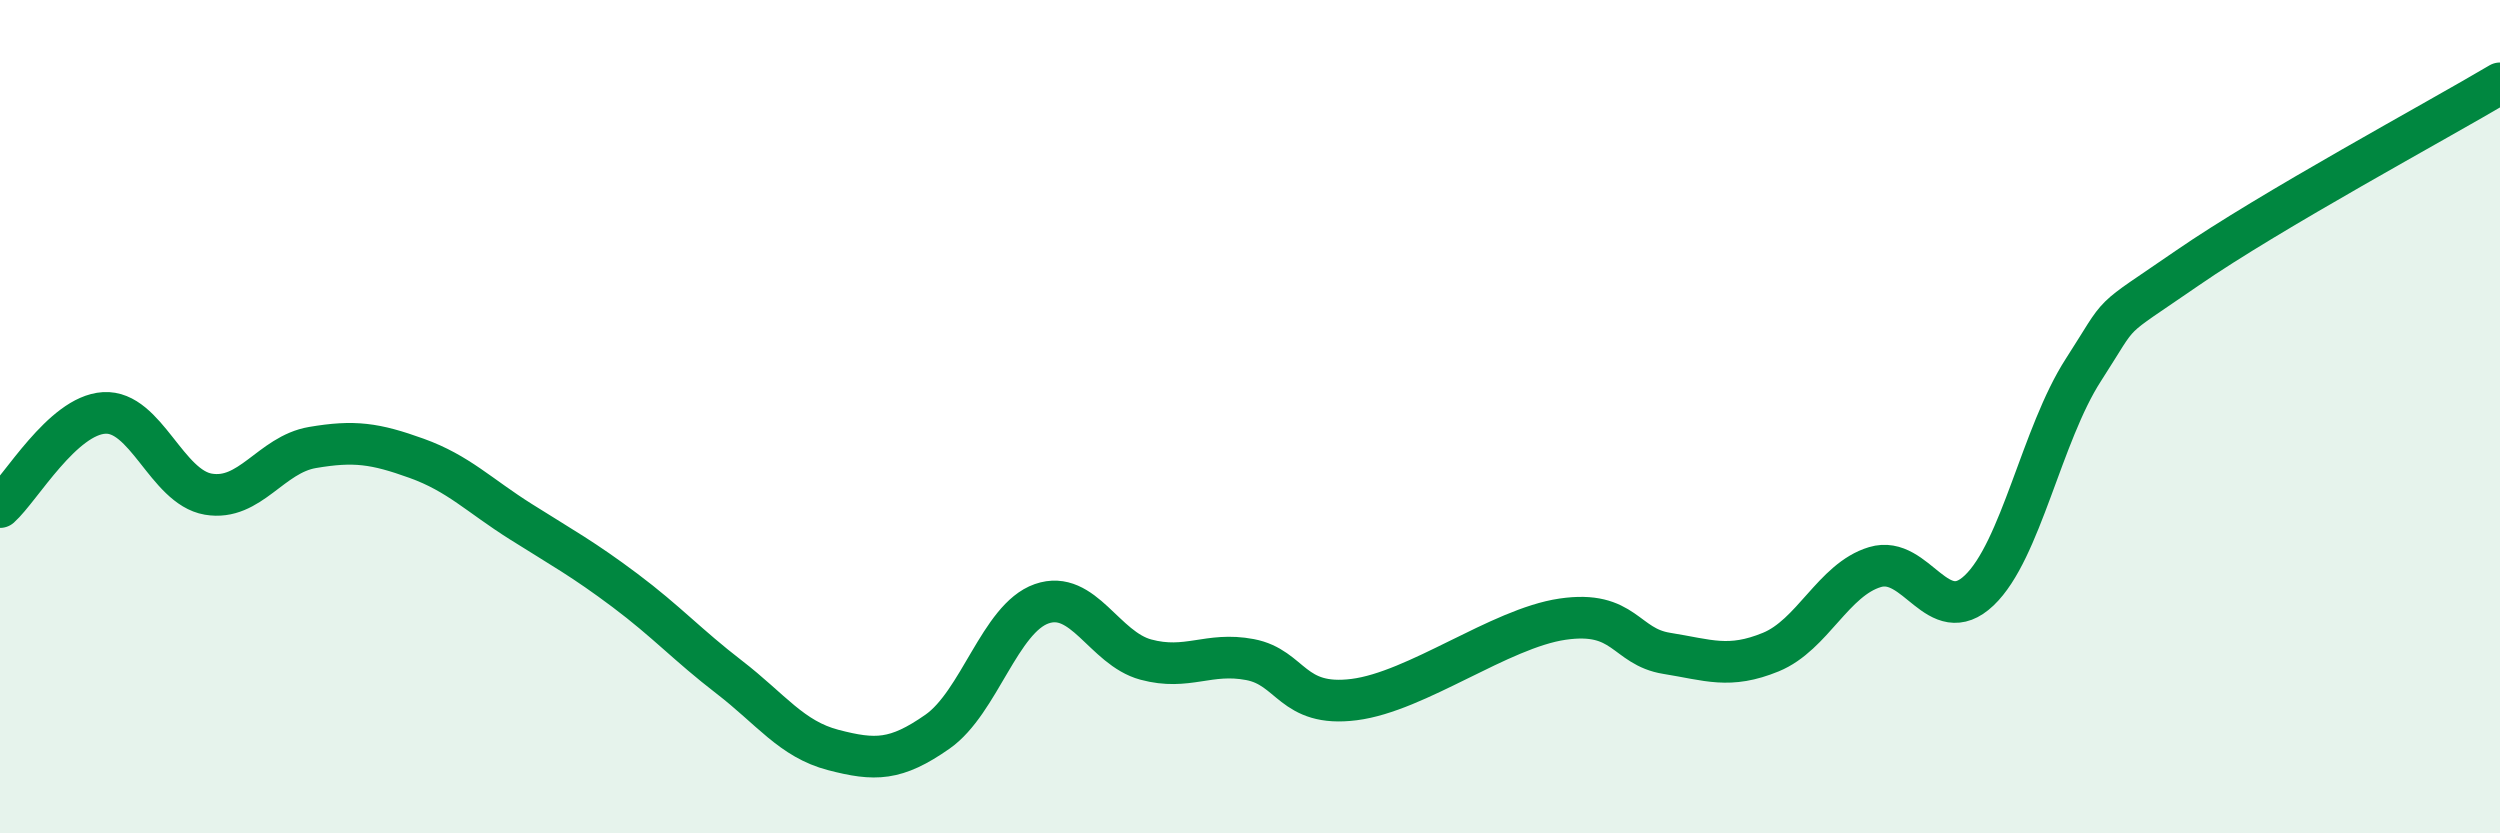
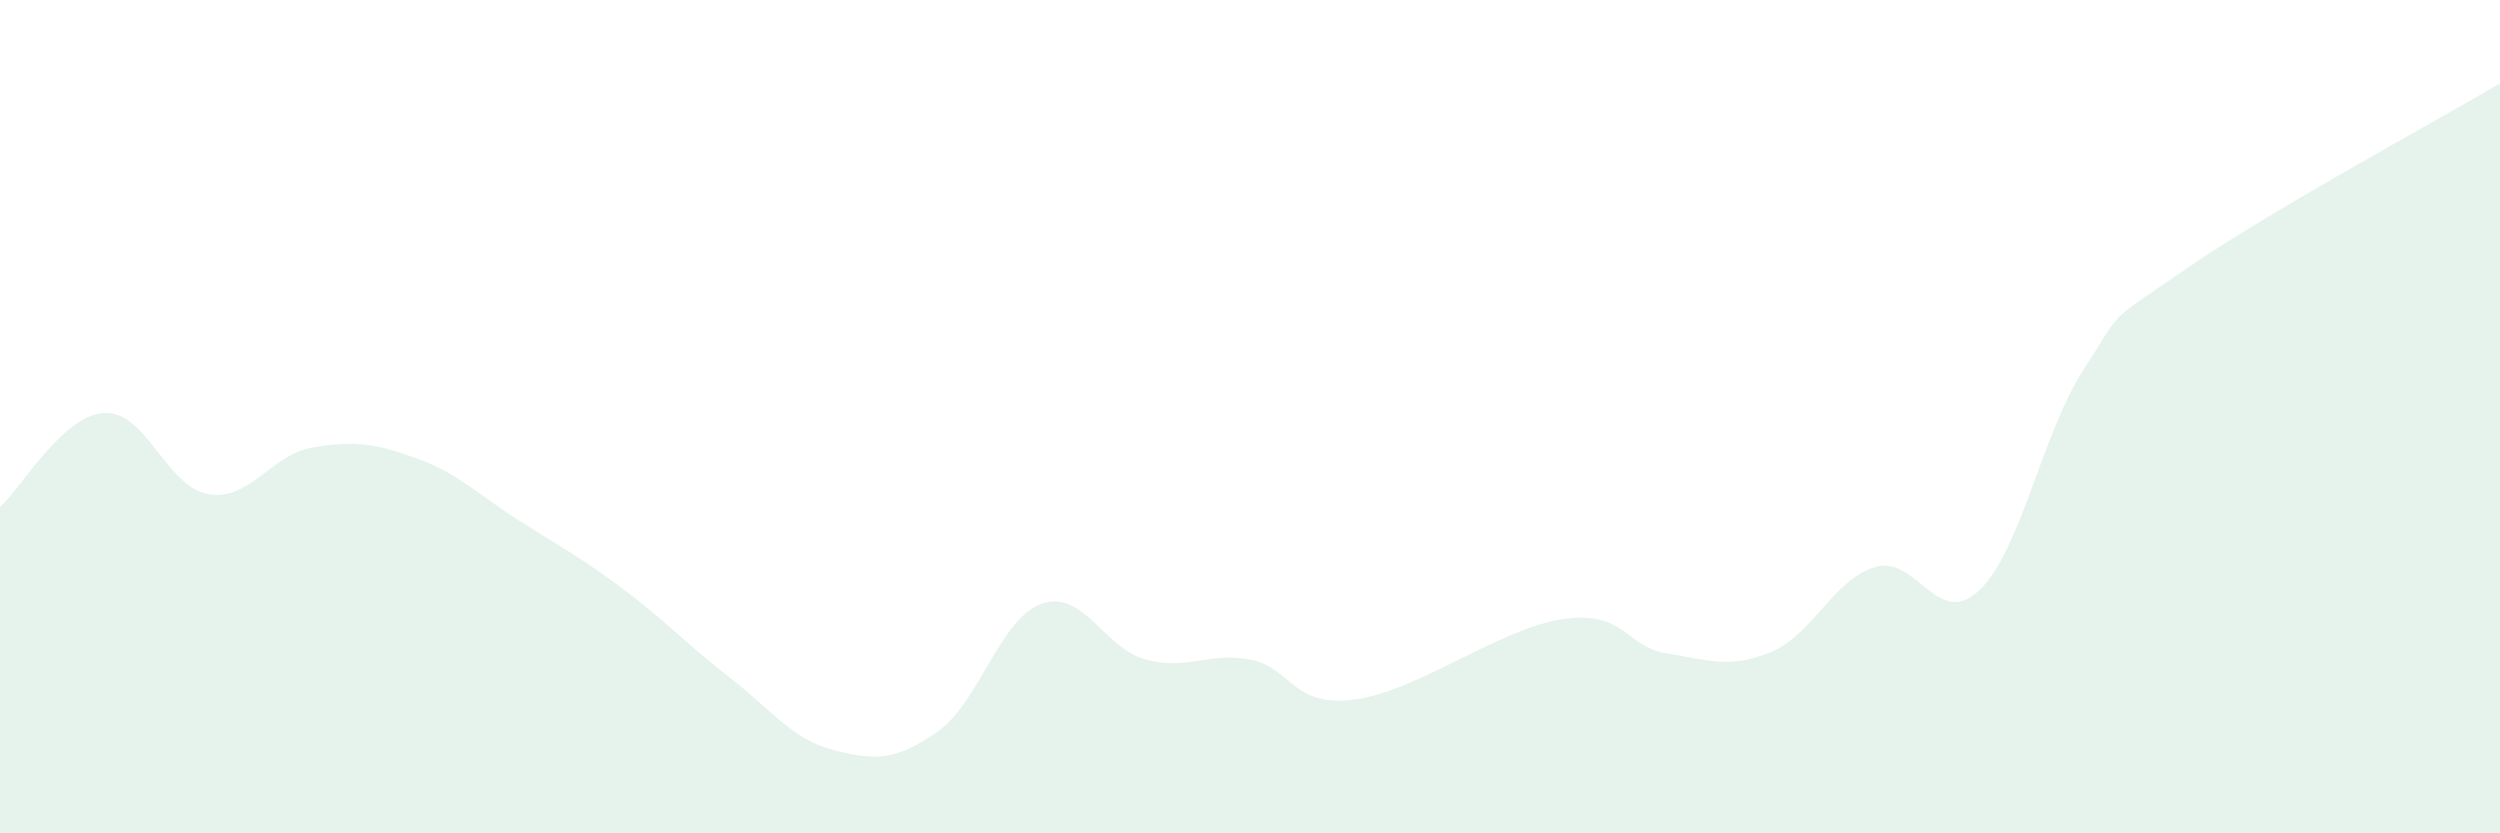
<svg xmlns="http://www.w3.org/2000/svg" width="60" height="20" viewBox="0 0 60 20">
  <path d="M 0,12.17 C 0.5,11.72 1.5,9.97 2.5,9.91 C 3.5,9.85 4,11.69 5,11.86 C 6,12.03 6.5,10.91 7.5,10.74 C 8.5,10.57 9,10.64 10,11 C 11,11.36 11.5,11.89 12.5,12.52 C 13.5,13.15 14,13.42 15,14.17 C 16,14.92 16.5,15.48 17.5,16.25 C 18.5,17.02 19,17.74 20,18 C 21,18.26 21.5,18.26 22.5,17.56 C 23.5,16.86 24,14.84 25,14.49 C 26,14.14 26.5,15.56 27.5,15.83 C 28.5,16.1 29,15.64 30,15.83 C 31,16.02 31,16.98 32.5,16.79 C 34,16.6 36,15.08 37.5,14.86 C 39,14.64 39,15.52 40,15.68 C 41,15.84 41.5,16.06 42.5,15.65 C 43.5,15.24 44,13.91 45,13.61 C 46,13.31 46.5,15.12 47.5,14.17 C 48.5,13.22 49,10.43 50,8.88 C 51,7.33 50.5,7.81 52.5,6.43 C 54.5,5.05 58.5,2.89 60,2L60 20L0 20Z" fill="#008740" opacity="0.1" stroke-linecap="round" stroke-linejoin="round" />
-   <path d="M 0,12.17 C 0.5,11.72 1.5,9.97 2.5,9.91 C 3.5,9.85 4,11.69 5,11.86 C 6,12.03 6.5,10.91 7.5,10.74 C 8.5,10.57 9,10.64 10,11 C 11,11.36 11.5,11.89 12.5,12.52 C 13.5,13.15 14,13.42 15,14.17 C 16,14.92 16.5,15.48 17.5,16.25 C 18.5,17.02 19,17.74 20,18 C 21,18.26 21.5,18.26 22.5,17.56 C 23.5,16.86 24,14.84 25,14.49 C 26,14.14 26.5,15.56 27.5,15.83 C 28.5,16.1 29,15.64 30,15.83 C 31,16.02 31,16.98 32.5,16.79 C 34,16.6 36,15.08 37.5,14.86 C 39,14.64 39,15.52 40,15.68 C 41,15.84 41.5,16.06 42.5,15.65 C 43.5,15.24 44,13.91 45,13.61 C 46,13.31 46.5,15.12 47.5,14.17 C 48.5,13.22 49,10.43 50,8.88 C 51,7.33 50.5,7.81 52.5,6.43 C 54.5,5.05 58.5,2.89 60,2" stroke="#008740" stroke-width="1" fill="none" stroke-linecap="round" stroke-linejoin="round" />
</svg>